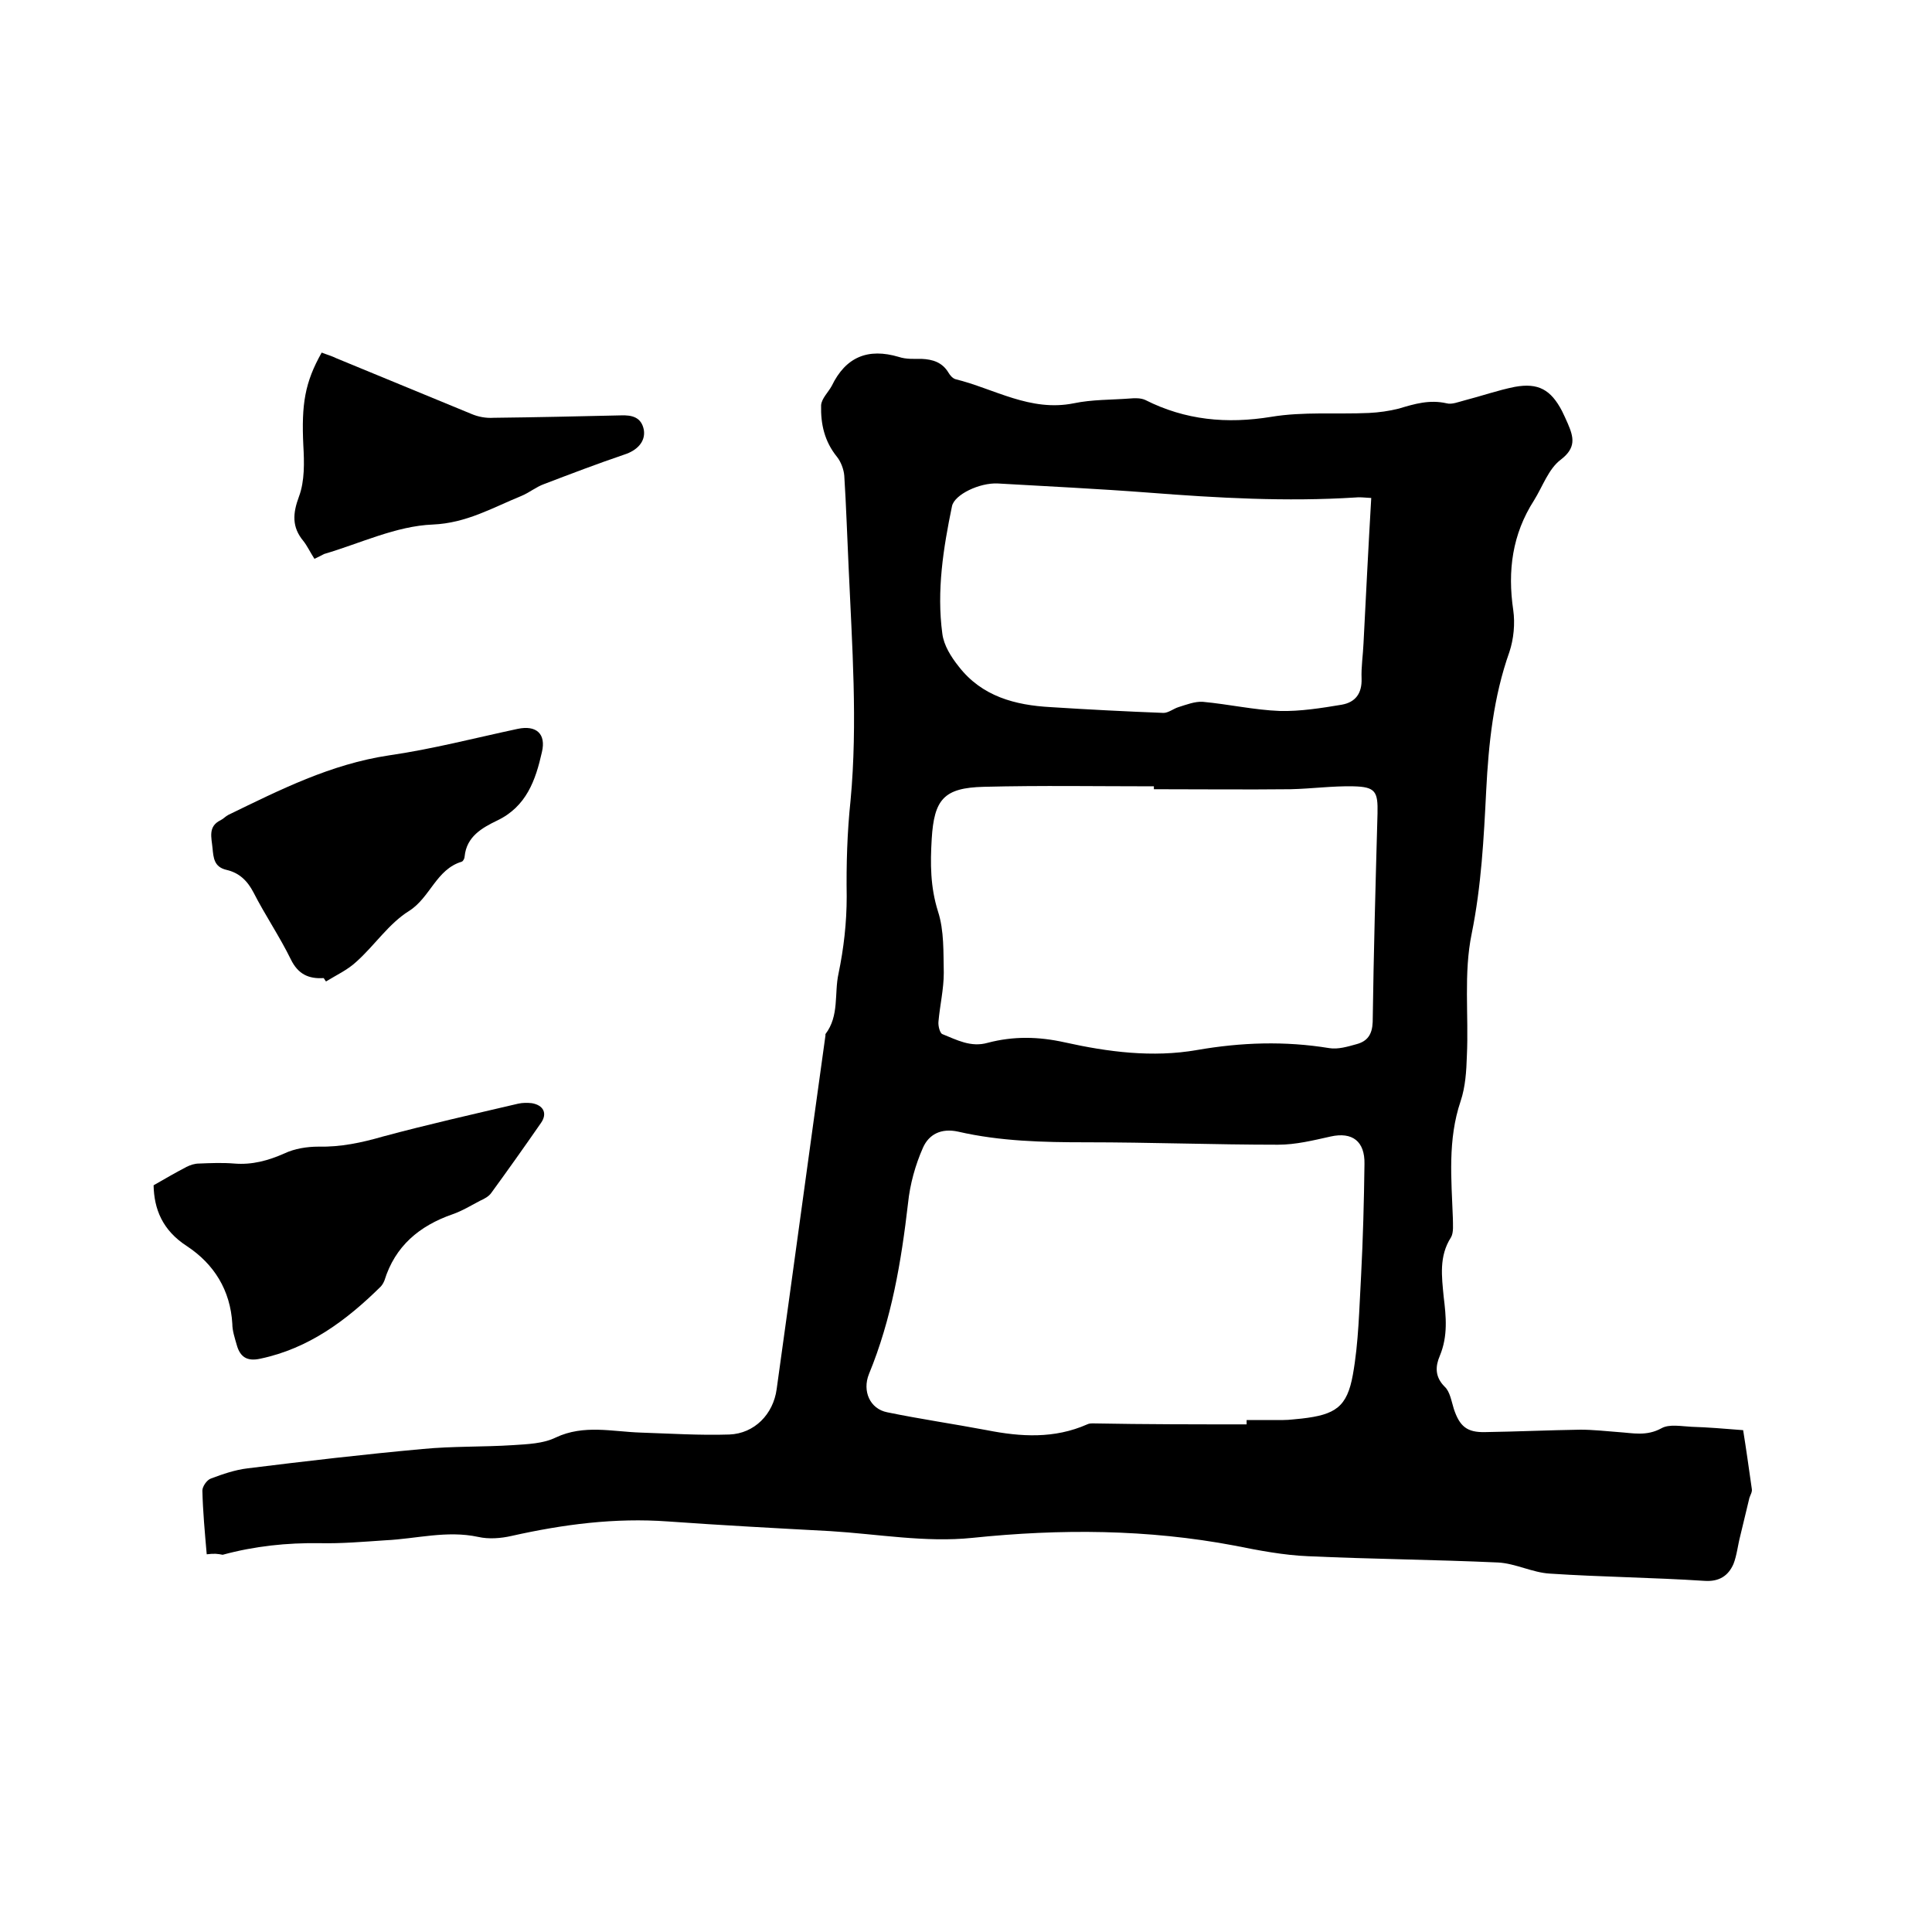
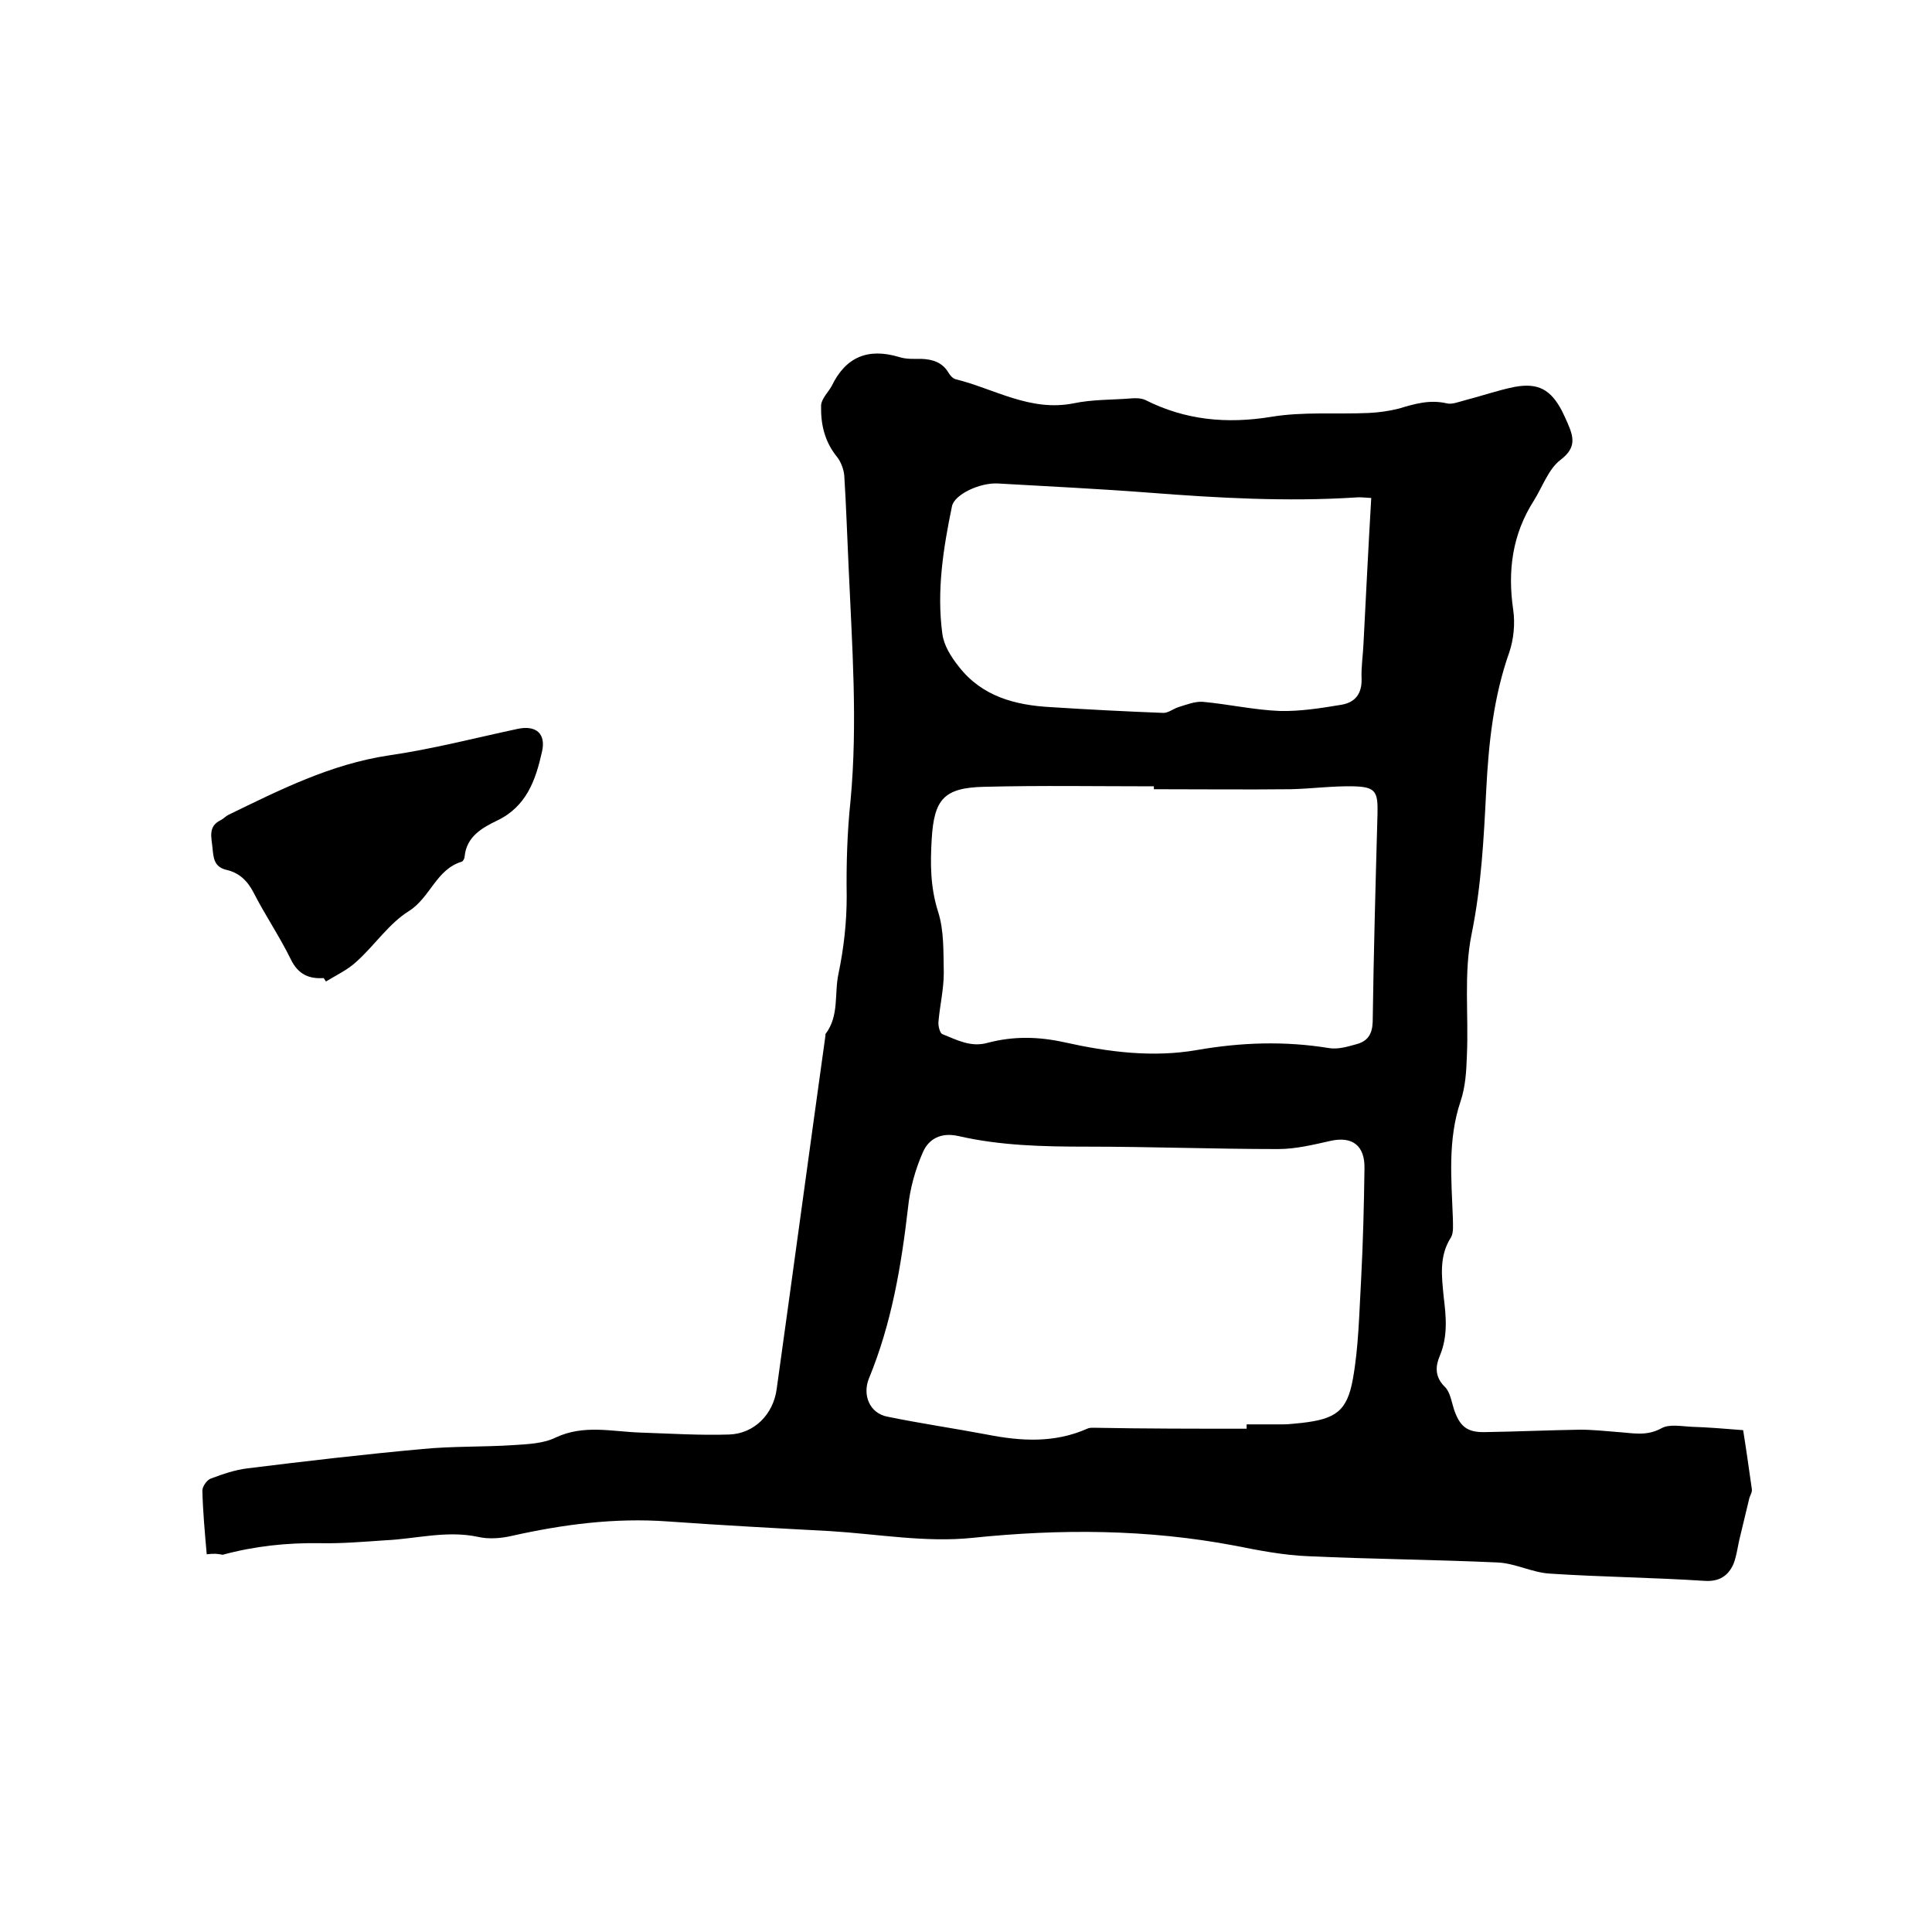
<svg xmlns="http://www.w3.org/2000/svg" enable-background="new 0 0 400 400" viewBox="0 0 400 400">
-   <path d="m42.8 321.8c-.4-4.6-.8-8.9-.9-13.2 0-.8.9-2.2 1.8-2.5 2.4-.9 5-1.8 7.6-2.1 12.1-1.5 24.1-2.9 36.2-4 6.2-.6 12.5-.4 18.7-.8 3-.2 6.3-.3 8.9-1.6 5.8-2.7 11.6-1.2 17.5-1 6.1.2 12.3.6 18.4.4 5.2-.2 9.1-4.2 9.8-9.4 3.4-24.4 6.7-48.8 10.1-73.2 0-.1 0-.2 0-.3 2.9-3.8 1.8-8.4 2.7-12.5 1.1-5.3 1.7-10.6 1.7-16-.1-6.6.1-13.3.8-19.9 1.5-16.1.3-32.2-.4-48.2-.3-6.3-.5-12.7-.9-19-.1-1.3-.7-2.9-1.5-3.9-2.6-3.2-3.4-6.8-3.3-10.7.1-1.4 1.5-2.7 2.2-4 2.9-6 7.5-7.9 13.9-6 1.5.5 3.1.4 4.7.4 2.3.1 4.3.7 5.6 2.9.3.5.8 1.1 1.4 1.3 8.1 2 15.5 6.8 24.5 5 3.8-.8 7.8-.7 11.7-1 1-.1 2.2-.1 3.1.3 8.3 4.2 16.9 5 26.1 3.5 6.6-1.1 13.5-.5 20.2-.8 2.1-.1 4.2-.4 6.2-.9 3.3-1 6.4-1.9 9.9-1.1 1.1.3 2.5-.3 3.7-.6 3.5-.9 6.9-2.1 10.4-2.8 4.9-.9 7.5.6 9.8 5 .4.8.8 1.7 1.2 2.6 1.2 2.8 1.8 5-1.5 7.5-2.5 1.9-3.7 5.5-5.5 8.4-4.5 7-5.5 14.6-4.3 22.7.4 2.8.1 6-.8 8.7-3.3 9.3-4.3 18.9-4.8 28.7-.5 9.9-1 19.7-3 29.6-1.7 8.2-.6 16.9-1 25.3-.1 3.2-.3 6.4-1.3 9.4-2.7 8-1.9 16.1-1.6 24.2 0 1.3.2 3-.4 4-2.5 3.9-1.9 8.1-1.5 12.3.5 4.1.9 8.1-.8 12.2-.9 2.1-1.1 4.3 1 6.4 1.1 1 1.4 3 1.9 4.6 1.2 3.6 2.7 4.9 6.5 4.8 6.6-.1 13.1-.4 19.7-.5 2.6 0 5.3.3 7.9.5 3 .2 5.8.9 8.9-.8 1.6-.9 4.1-.4 6.2-.3 3.4.1 6.9.4 10.7.7.6 3.7 1.2 8 1.8 12.2.1.6-.3 1.2-.5 1.8-.6 2.6-1.3 5.3-1.9 7.9-.5 1.9-.7 4-1.4 5.8-1.1 2.5-3 3.7-6 3.5-10.7-.7-21.4-.8-32-1.5-3.6-.2-7.1-2.1-10.7-2.3-13.1-.6-26.2-.7-39.3-1.3-5.1-.2-10.3-1.2-15.3-2.2-18-3.4-36-3.5-54.3-1.6-9.7 1-19.6-.8-29.4-1.4-11.2-.6-22.4-1.2-33.6-2-11-.8-21.7.6-32.4 3-2.2.5-4.7.7-6.9.2-6.5-1.4-12.8.4-19.2.7-4.5.3-9.1.7-13.6.6-6.8-.1-13.5.6-20.1 2.4-1-.2-1.7-.3-3.3-.1zm215.3-26.9c0-.3 0-.6 0-.9h7.6c1.3 0 2.5-.2 3.8-.3 7-.8 9.4-2.4 10.6-9.1s1.3-13.6 1.7-20.5c.4-7.7.6-15.4.7-23.1.1-4.7-2.5-6.7-7-5.7-3.6.8-7.2 1.7-10.9 1.7-13.2 0-26.4-.5-39.7-.5-8.9 0-17.8-.2-26.5-2.2-3.6-.8-6.1.6-7.3 3.3-1.6 3.6-2.7 7.6-3.1 11.5-1.4 12.1-3.4 24-8.1 35.4-1.4 3.5.2 7.2 3.8 7.9 6.8 1.4 13.7 2.4 20.6 3.7 7.1 1.4 14 1.8 20.8-1.2.4-.2.8-.2 1.3-.2 10.6.2 21.1.2 31.7.2zm-19.2-131.5c0-.2 0-.4 0-.6-11.7 0-23.4-.2-35.2.1-8.3.2-10.3 2.6-10.8 10.8-.3 5.1-.3 9.9 1.3 15 1.3 4 1.1 8.5 1.2 12.7 0 3.4-.8 6.7-1.1 10.1-.1.9.3 2.4.8 2.6 3 1.2 5.9 2.8 9.4 1.8 5.3-1.4 10.5-1.3 15.9-.1 9 2 18.2 3.2 27.4 1.6s18.2-1.9 27.4-.4c1.8.3 3.8-.3 5.6-.8 2.3-.6 3.3-2 3.4-4.6.2-14.4.6-28.8 1-43.2.1-4.5-.4-5.5-5-5.6-4.3-.1-8.6.5-13 .6-9.2.1-18.7 0-28.3 0zm45-60.3c-1.6-.1-2.5-.2-3.3-.1-14.3.9-28.5.1-42.7-1-10.4-.8-20.9-1.3-31.3-1.9-3.8-.2-9 2.3-9.5 4.7-1.8 8.7-3.2 17.5-2 26.4.3 2.4 1.8 4.8 3.4 6.8 4.8 6.2 11.7 8 19 8.4 7.8.5 15.6.9 23.4 1.2 1 0 2.1-.9 3.1-1.2 1.6-.5 3.4-1.2 5-1.1 5.4.5 10.7 1.7 16 1.9 4.2.1 8.6-.6 12.8-1.3 2.8-.5 4.2-2.3 4.1-5.4-.1-2.4.3-4.9.4-7.3.5-9.8 1-19.8 1.6-30.1z" />
-   <path d="m31.8 245.4c2.6-1.5 4.7-2.7 6.8-3.8.8-.4 1.7-.7 2.6-.7 2.4-.1 4.9-.2 7.3 0 3.7.3 7-.6 10.4-2.1 2.1-1 4.7-1.4 7-1.4 4.6.1 8.9-.8 13.4-2.1 9.3-2.5 18.6-4.6 28-6.8.9-.2 1.9-.2 2.8-.1 2.4.4 3.3 2.1 1.9 4.1-3.4 4.9-6.8 9.7-10.3 14.5-.5.7-1.4 1.2-2.3 1.6-1.9 1-3.7 2.1-5.7 2.8-6.9 2.4-11.9 6.6-14.1 13.7-.2.5-.5 1-.8 1.3-7.1 7-14.9 12.8-24.9 14.9-2.7.6-4.2-.3-4.9-2.9-.4-1.4-.9-2.9-.9-4.3-.4-7-3.8-12.4-9.4-16.1-5.1-3.3-6.8-7.7-6.9-12.6z" />
+   <path d="m42.8 321.8c-.4-4.6-.8-8.9-.9-13.2 0-.8.9-2.2 1.8-2.5 2.4-.9 5-1.8 7.6-2.1 12.1-1.5 24.1-2.9 36.2-4 6.2-.6 12.5-.4 18.7-.8 3-.2 6.3-.3 8.9-1.6 5.8-2.7 11.6-1.2 17.5-1 6.1.2 12.3.6 18.4.4 5.2-.2 9.1-4.2 9.8-9.4 3.4-24.4 6.7-48.8 10.1-73.2 0-.1 0-.2 0-.3 2.9-3.8 1.8-8.4 2.7-12.5 1.1-5.3 1.7-10.6 1.7-16-.1-6.6.1-13.3.8-19.9 1.5-16.1.3-32.2-.4-48.2-.3-6.3-.5-12.7-.9-19-.1-1.3-.7-2.9-1.5-3.9-2.6-3.2-3.4-6.8-3.3-10.7.1-1.4 1.5-2.7 2.2-4 2.9-6 7.5-7.9 13.9-6 1.5.5 3.1.4 4.7.4 2.3.1 4.3.7 5.6 2.9.3.5.8 1.1 1.4 1.3 8.1 2 15.5 6.8 24.5 5 3.8-.8 7.8-.7 11.7-1 1-.1 2.2-.1 3.1.3 8.3 4.2 16.9 5 26.1 3.5 6.6-1.1 13.5-.5 20.2-.8 2.1-.1 4.2-.4 6.2-.9 3.3-1 6.4-1.9 9.9-1.1 1.1.3 2.5-.3 3.7-.6 3.5-.9 6.9-2.1 10.4-2.8 4.9-.9 7.5.6 9.8 5 .4.8.8 1.7 1.2 2.6 1.2 2.8 1.8 5-1.5 7.5-2.5 1.9-3.7 5.5-5.5 8.4-4.5 7-5.5 14.6-4.3 22.7.4 2.8.1 6-.8 8.7-3.3 9.3-4.3 18.9-4.8 28.7-.5 9.9-1 19.7-3 29.6-1.7 8.2-.6 16.9-1 25.3-.1 3.2-.3 6.4-1.3 9.4-2.7 8-1.9 16.1-1.6 24.2 0 1.3.2 3-.4 4-2.5 3.9-1.9 8.1-1.5 12.3.5 4.1.9 8.1-.8 12.2-.9 2.1-1.1 4.3 1 6.4 1.1 1 1.4 3 1.9 4.6 1.2 3.6 2.7 4.9 6.5 4.8 6.6-.1 13.1-.4 19.7-.5 2.6 0 5.3.3 7.9.5 3 .2 5.8.9 8.9-.8 1.6-.9 4.1-.4 6.2-.3 3.4.1 6.9.4 10.7.7.6 3.7 1.2 8 1.8 12.2.1.6-.3 1.2-.5 1.8-.6 2.6-1.3 5.3-1.9 7.9-.5 1.9-.7 4-1.4 5.8-1.1 2.5-3 3.7-6 3.5-10.7-.7-21.4-.8-32-1.5-3.6-.2-7.1-2.1-10.7-2.3-13.1-.6-26.2-.7-39.3-1.3-5.1-.2-10.3-1.2-15.3-2.2-18-3.4-36-3.5-54.3-1.6-9.7 1-19.6-.8-29.4-1.4-11.2-.6-22.4-1.2-33.6-2-11-.8-21.7.6-32.4 3-2.2.5-4.7.7-6.9.2-6.5-1.4-12.8.4-19.2.7-4.5.3-9.1.7-13.6.6-6.8-.1-13.5.6-20.1 2.4-1-.2-1.7-.3-3.3-.1zm215.3-26.9h7.6c1.3 0 2.5-.2 3.8-.3 7-.8 9.4-2.4 10.6-9.1s1.3-13.6 1.7-20.5c.4-7.7.6-15.4.7-23.1.1-4.7-2.5-6.7-7-5.7-3.6.8-7.2 1.7-10.9 1.7-13.2 0-26.4-.5-39.7-.5-8.9 0-17.8-.2-26.5-2.2-3.6-.8-6.1.6-7.3 3.3-1.6 3.6-2.7 7.6-3.1 11.5-1.4 12.1-3.4 24-8.1 35.4-1.4 3.5.2 7.2 3.8 7.9 6.8 1.4 13.7 2.4 20.6 3.7 7.1 1.4 14 1.8 20.8-1.2.4-.2.8-.2 1.3-.2 10.6.2 21.1.2 31.7.2zm-19.2-131.5c0-.2 0-.4 0-.6-11.7 0-23.4-.2-35.2.1-8.3.2-10.3 2.6-10.8 10.8-.3 5.1-.3 9.9 1.3 15 1.3 4 1.1 8.5 1.2 12.7 0 3.4-.8 6.7-1.1 10.1-.1.9.3 2.4.8 2.6 3 1.2 5.9 2.8 9.4 1.8 5.3-1.4 10.5-1.3 15.9-.1 9 2 18.2 3.2 27.4 1.6s18.2-1.9 27.4-.4c1.8.3 3.8-.3 5.6-.8 2.3-.6 3.3-2 3.4-4.6.2-14.4.6-28.8 1-43.2.1-4.5-.4-5.5-5-5.6-4.3-.1-8.6.5-13 .6-9.2.1-18.7 0-28.3 0zm45-60.3c-1.6-.1-2.5-.2-3.3-.1-14.3.9-28.5.1-42.7-1-10.4-.8-20.9-1.3-31.3-1.9-3.8-.2-9 2.3-9.5 4.7-1.8 8.7-3.2 17.5-2 26.4.3 2.4 1.8 4.8 3.4 6.8 4.8 6.2 11.7 8 19 8.4 7.8.5 15.6.9 23.4 1.2 1 0 2.1-.9 3.1-1.2 1.6-.5 3.4-1.2 5-1.1 5.4.5 10.7 1.7 16 1.9 4.2.1 8.6-.6 12.8-1.3 2.8-.5 4.2-2.3 4.1-5.4-.1-2.4.3-4.9.4-7.3.5-9.8 1-19.8 1.6-30.1z" />
  <path d="m67 202.5c-3.1.2-5.3-.8-6.8-3.9-2.3-4.7-5.3-9.1-7.7-13.8-1.3-2.5-3-4.1-5.6-4.7s-2.7-2.5-2.9-4.5c-.2-2.2-1-4.5 1.7-5.8.6-.3 1-.8 1.6-1.1 10.7-5.2 21.2-10.5 33.2-12.3 9-1.3 17.8-3.6 26.7-5.5 3.8-.8 5.9 1 5 4.8-1.3 5.8-3.2 11.3-9.3 14.2-3.1 1.5-6.3 3.3-6.7 7.4 0 .4-.3 1-.6 1.1-5.3 1.6-6.5 7.4-10.9 10.2-4.2 2.6-7.1 7.1-10.9 10.5-1.8 1.7-4.2 2.8-6.3 4.1-.2-.2-.3-.5-.5-.7z" />
-   <path d="m65.1 115.7c-.9-1.4-1.5-2.7-2.3-3.7-2.4-2.9-2.2-5.7-.9-9.2 1.2-3.2 1.1-7.1.9-10.6-.4-8.5.3-13 3.8-19.2 1 .4 2.1.7 3.1 1.2 9.3 3.8 18.6 7.7 27.9 11.5 1.4.6 3 .9 4.6.8 8.8-.1 17.5-.3 26.3-.5 2.4-.1 4.3.4 4.8 3 .4 2.5-1.5 4.3-4 5.1-5.6 1.9-11.1 4-16.6 6.1-1.7.6-3.1 1.8-4.8 2.5-5.9 2.4-11.3 5.6-18.3 5.9-7.6.3-15 3.9-22.5 6.1-.6.3-1.1.6-2 1z" />
</svg>